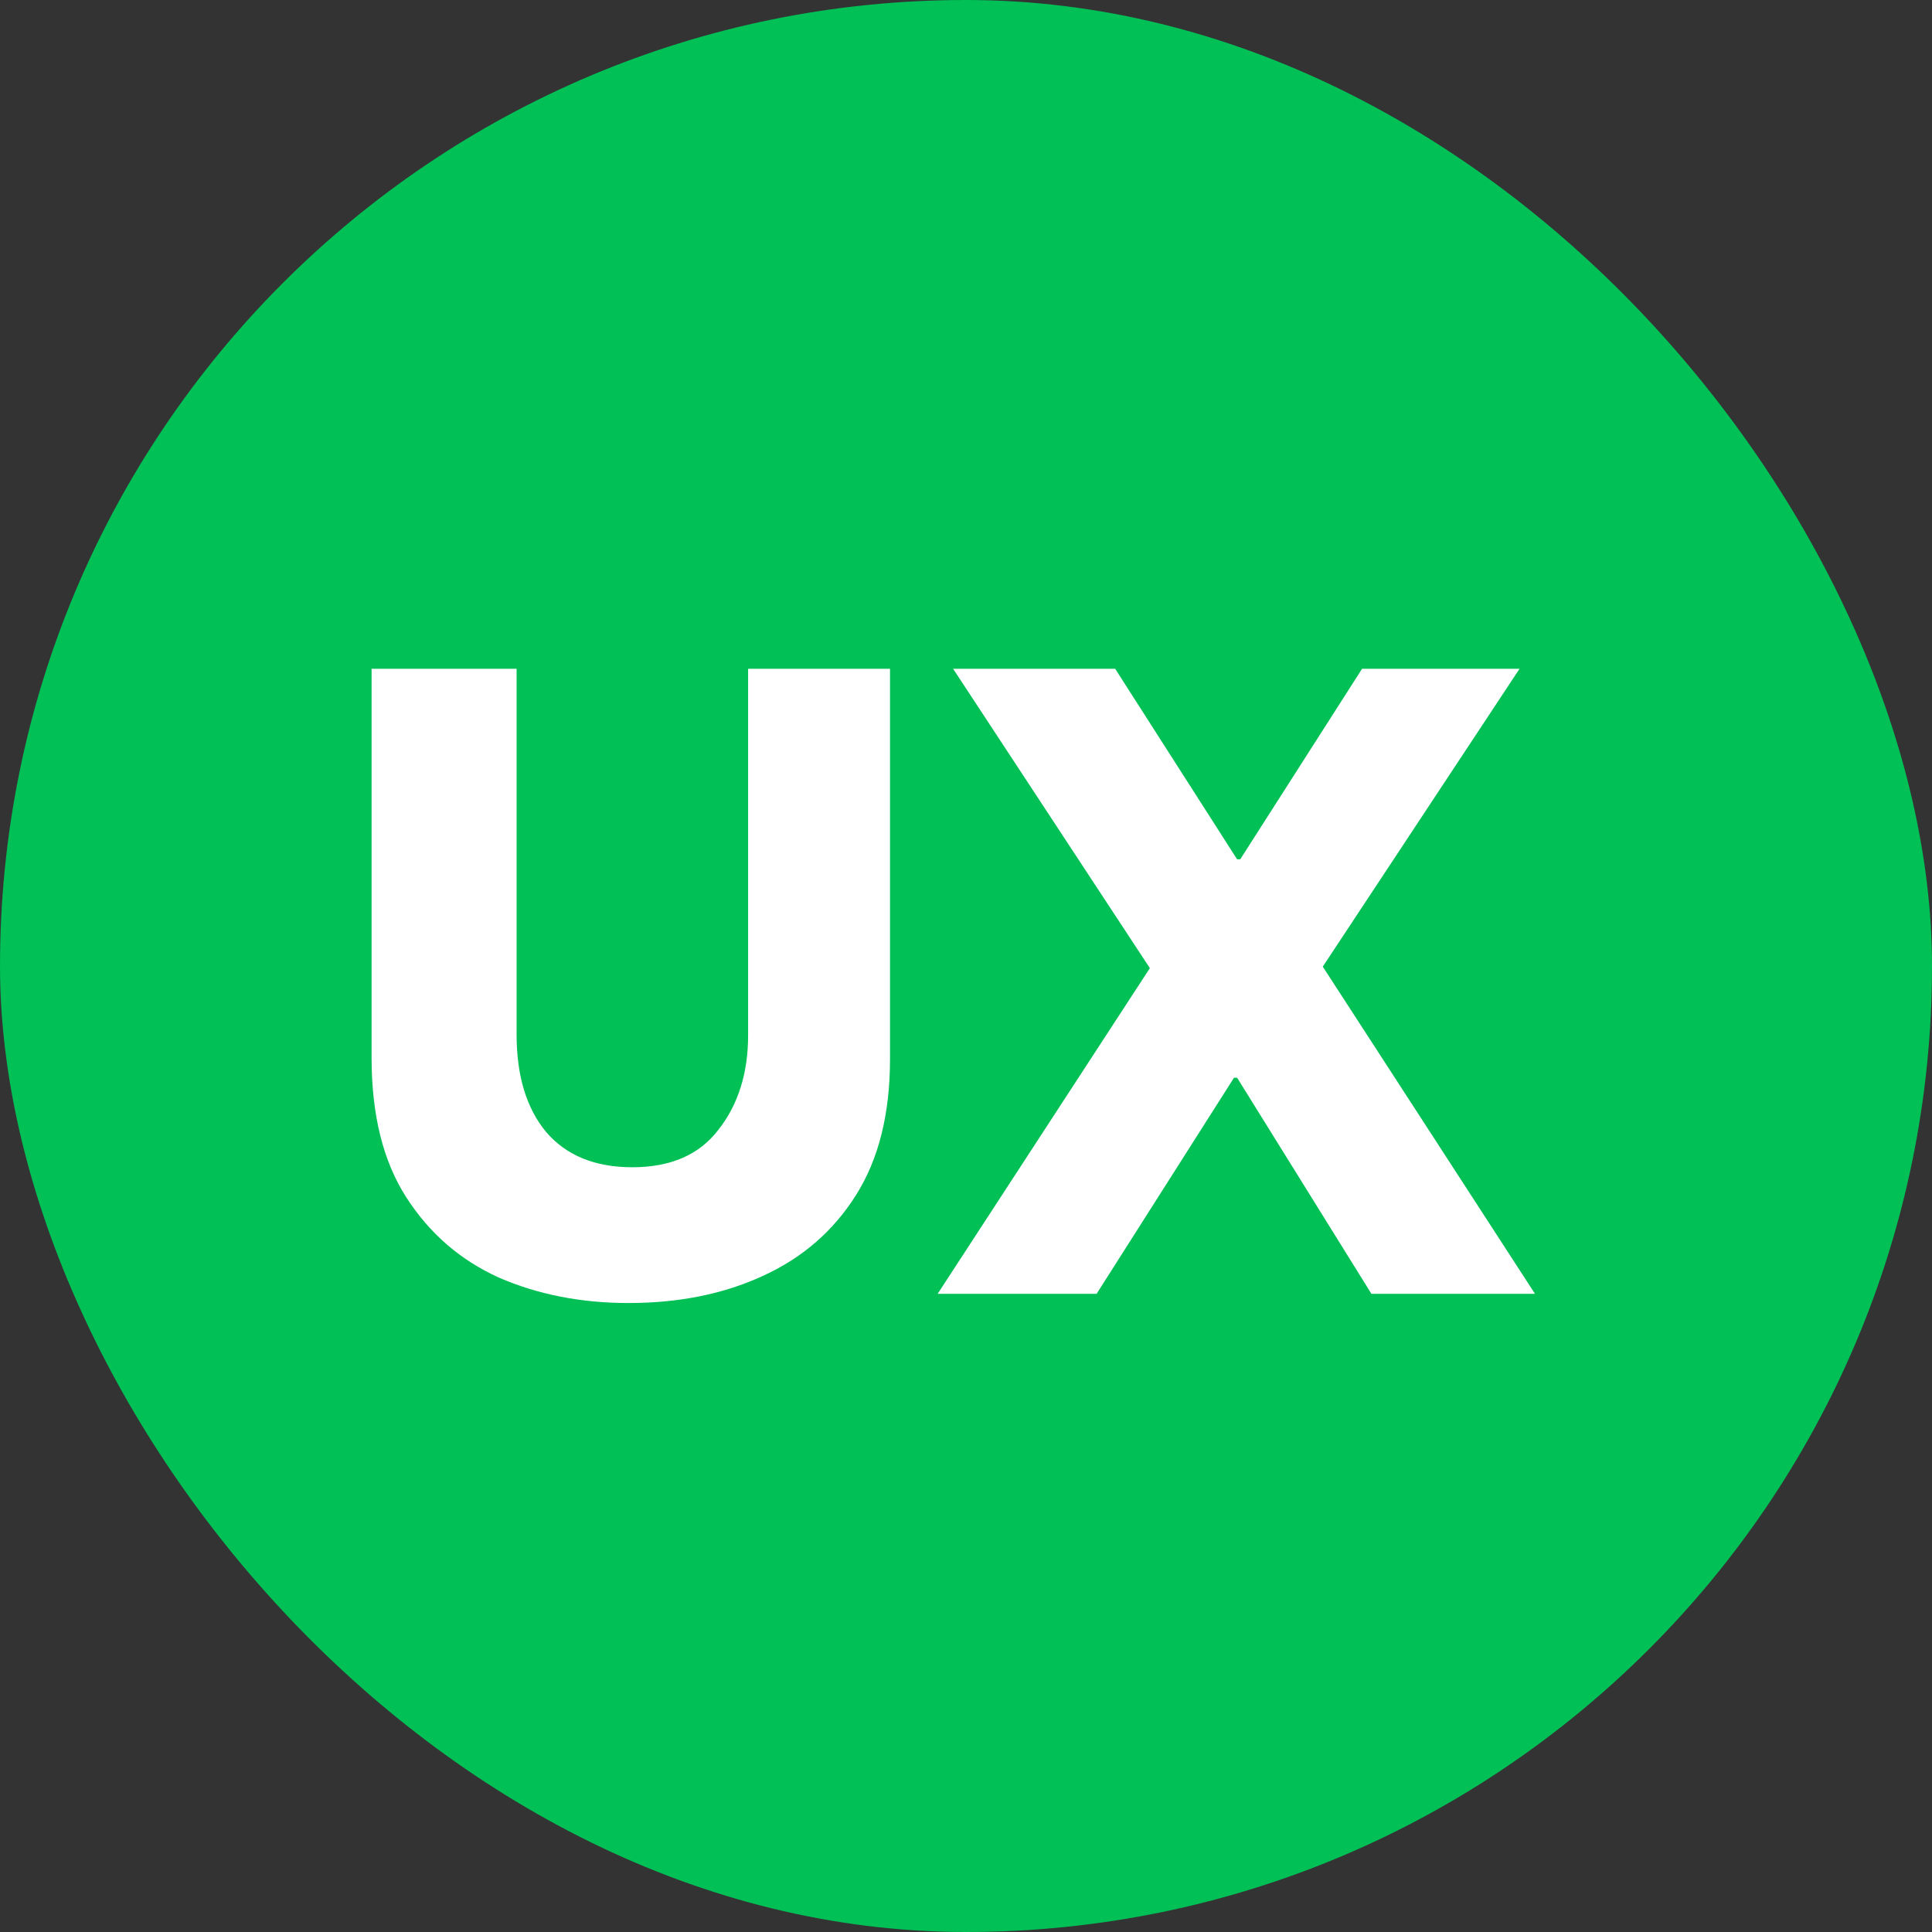
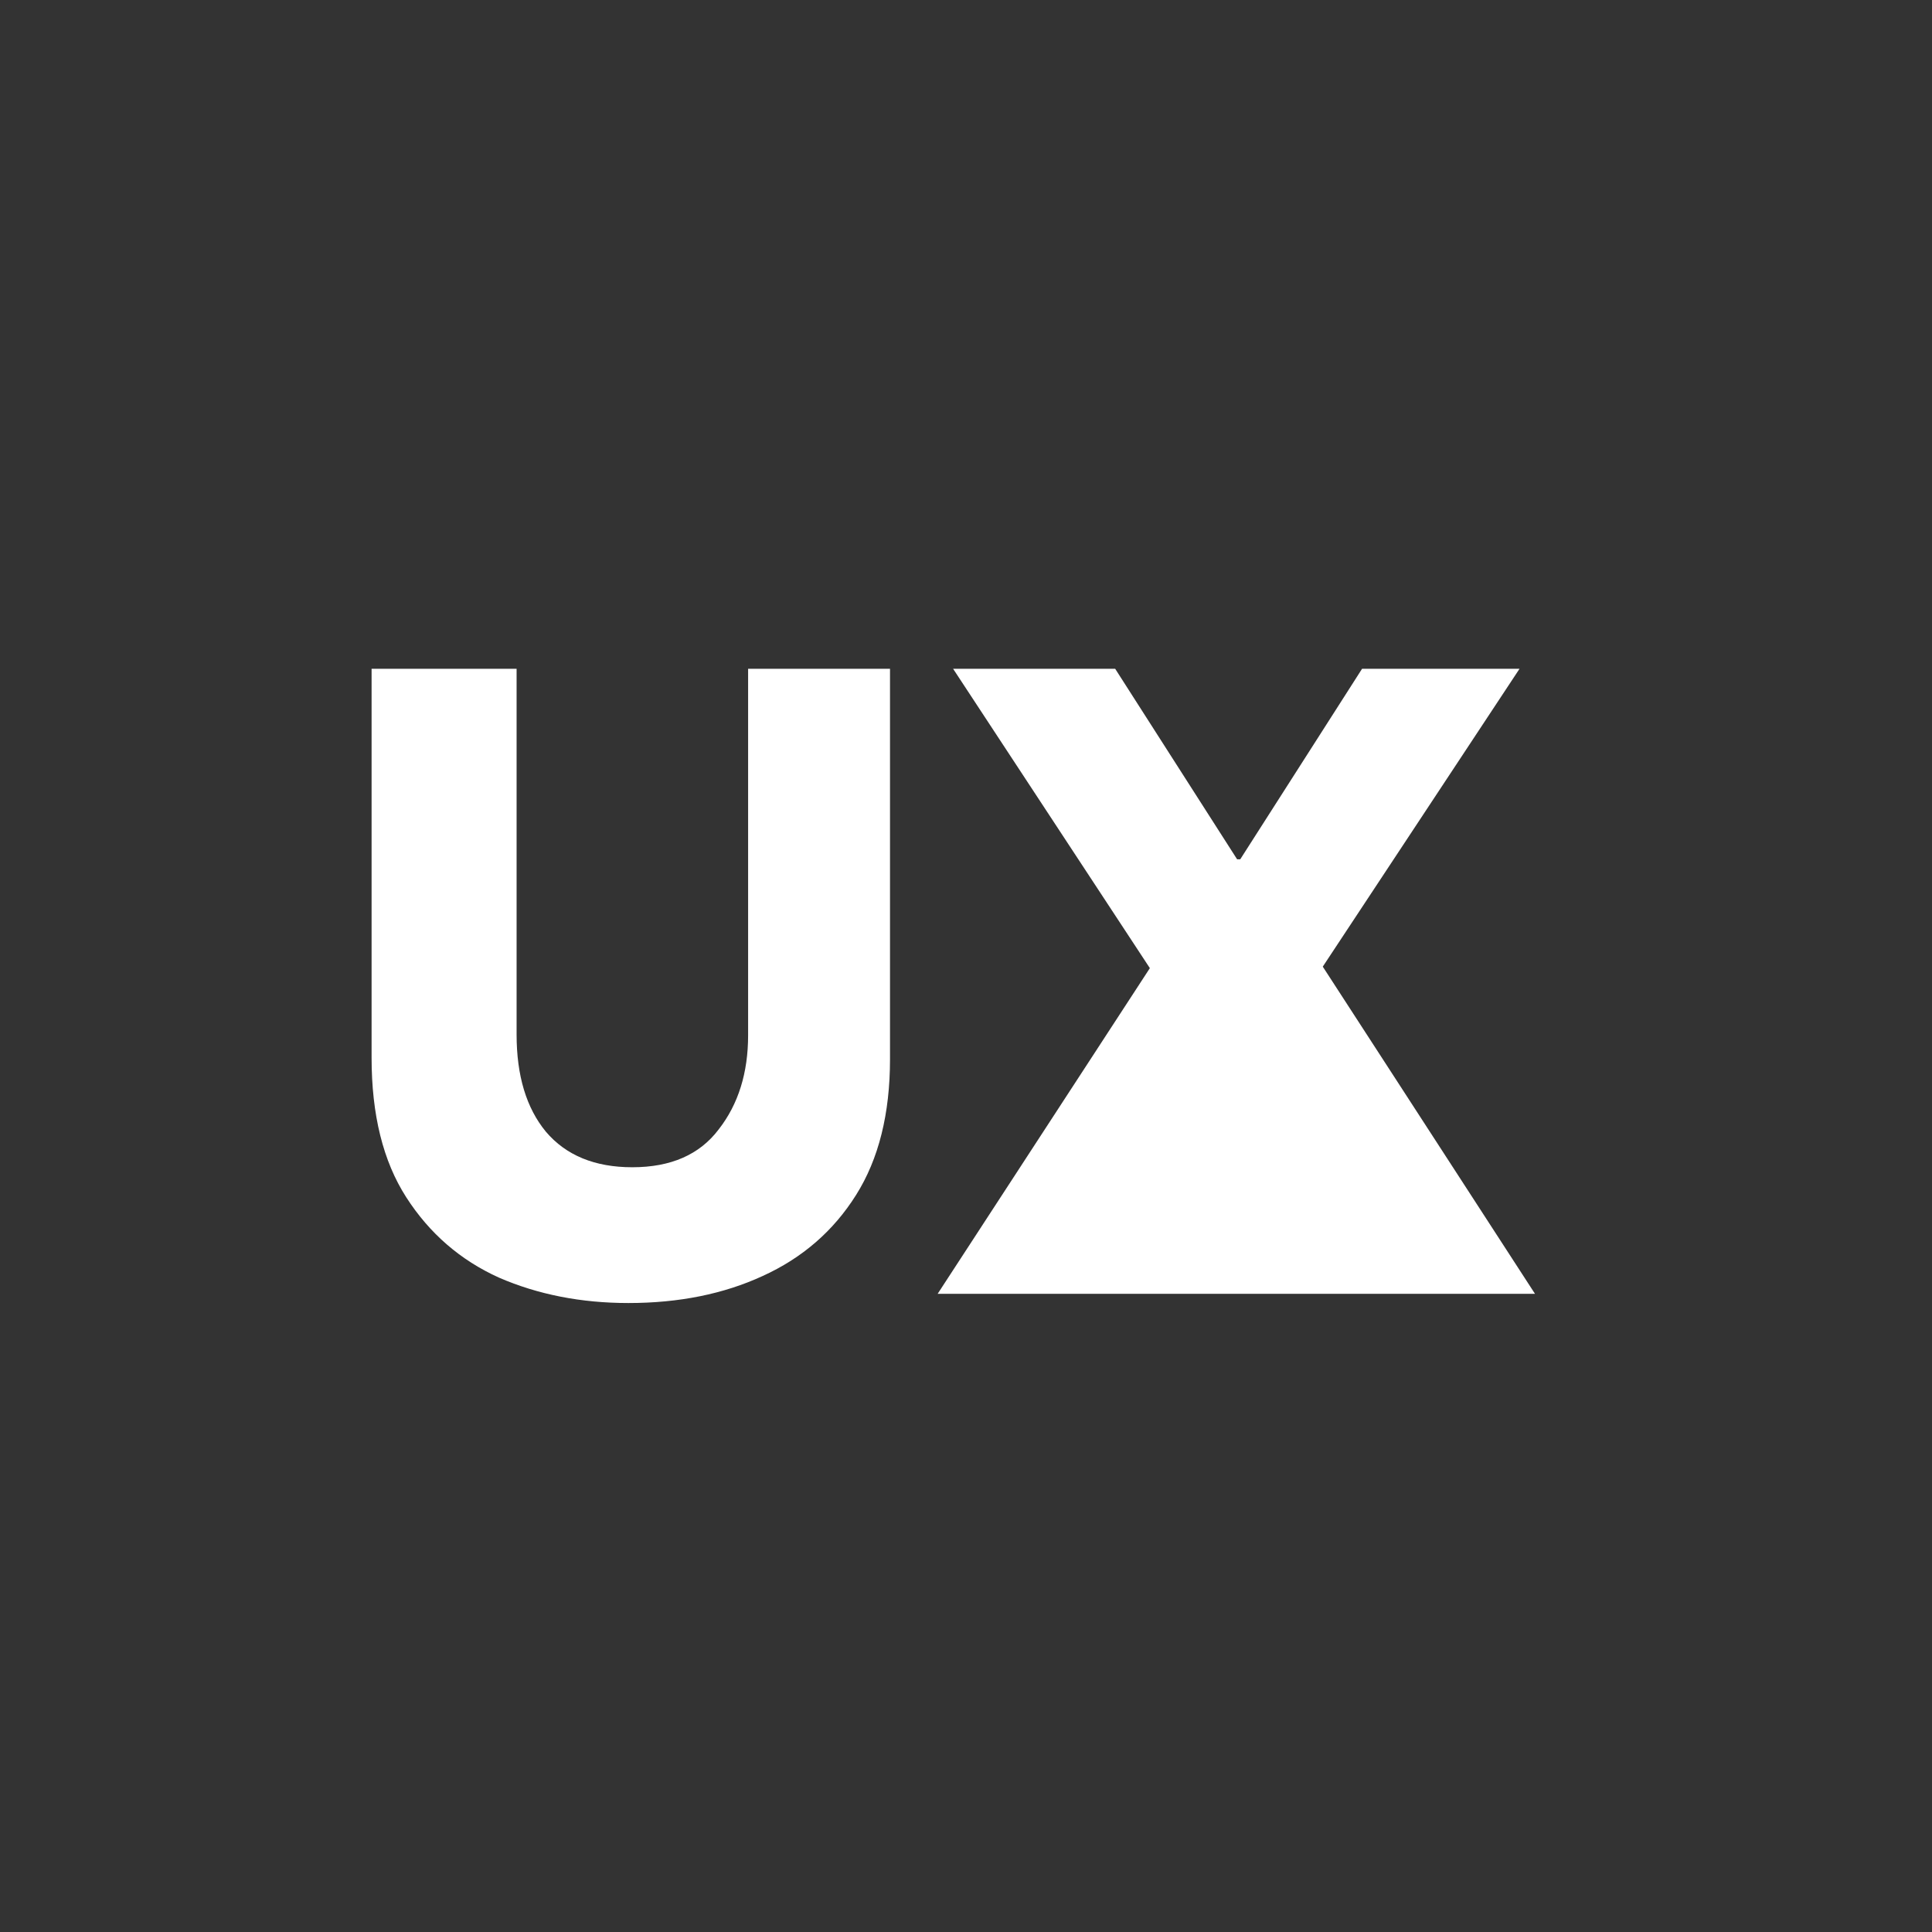
<svg xmlns="http://www.w3.org/2000/svg" width="18" height="18" viewBox="0 0 18 18" fill="none">
  <rect x="0" y="0" width="18" height="18" fill="#333333" stroke="none" />
-   <rect width="18" height="18" rx="9" fill="#00C056" />
-   <path d="M8.736 12.054L10.713 9.02L8.88 6.231H10.39L11.526 8.006H11.555L12.69 6.231H14.157L12.324 9.006L14.301 12.054H12.777L11.526 10.041H11.497L10.217 12.054H8.736Z" fill="white" />
+   <path d="M8.736 12.054L10.713 9.02L8.88 6.231H10.39L11.526 8.006H11.555L12.69 6.231H14.157L12.324 9.006L14.301 12.054H12.777H11.497L10.217 12.054H8.736Z" fill="white" />
  <path d="M5.855 12.14C5.414 12.14 5.012 12.061 4.648 11.903C4.288 11.74 4.001 11.491 3.785 11.155C3.569 10.819 3.462 10.386 3.462 9.854V6.231H4.813V9.638C4.813 10.022 4.904 10.323 5.086 10.544C5.273 10.764 5.541 10.875 5.891 10.875C6.251 10.875 6.519 10.757 6.696 10.522C6.879 10.288 6.97 9.995 6.97 9.645V6.231H8.292V9.868C8.292 10.376 8.187 10.798 7.976 11.133C7.765 11.469 7.475 11.72 7.106 11.888C6.742 12.056 6.325 12.14 5.855 12.14Z" fill="white" />
</svg>